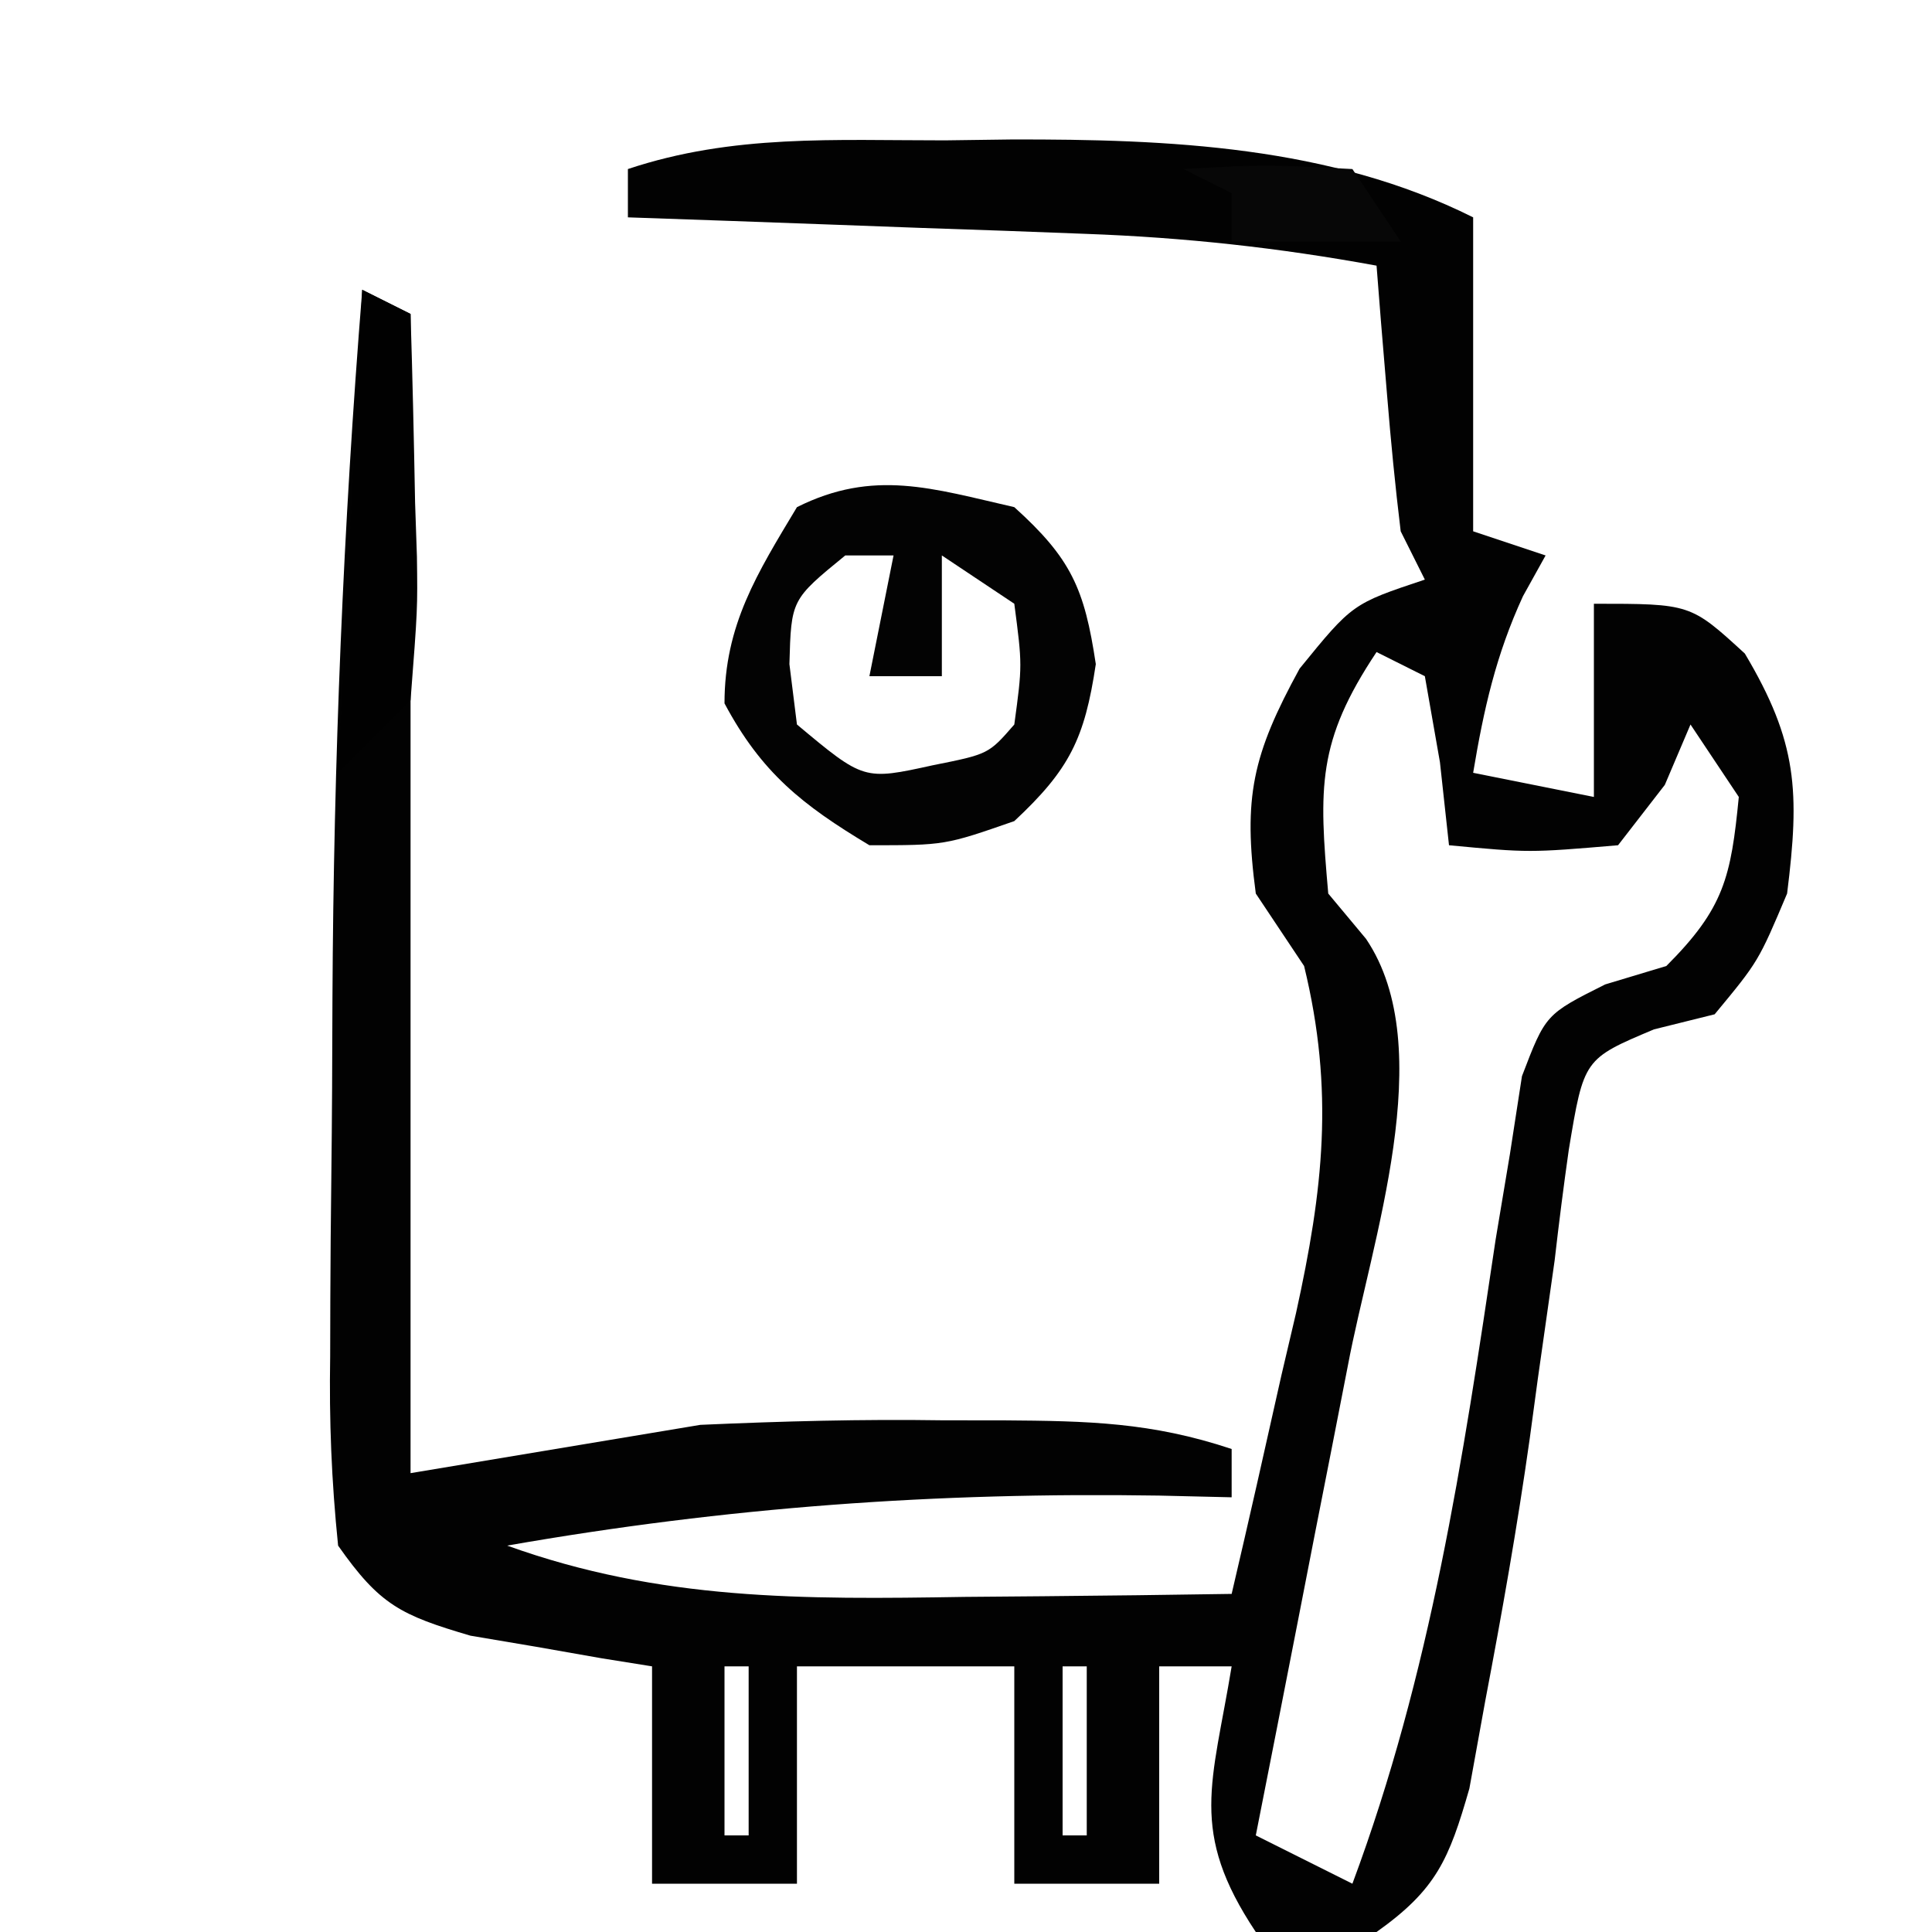
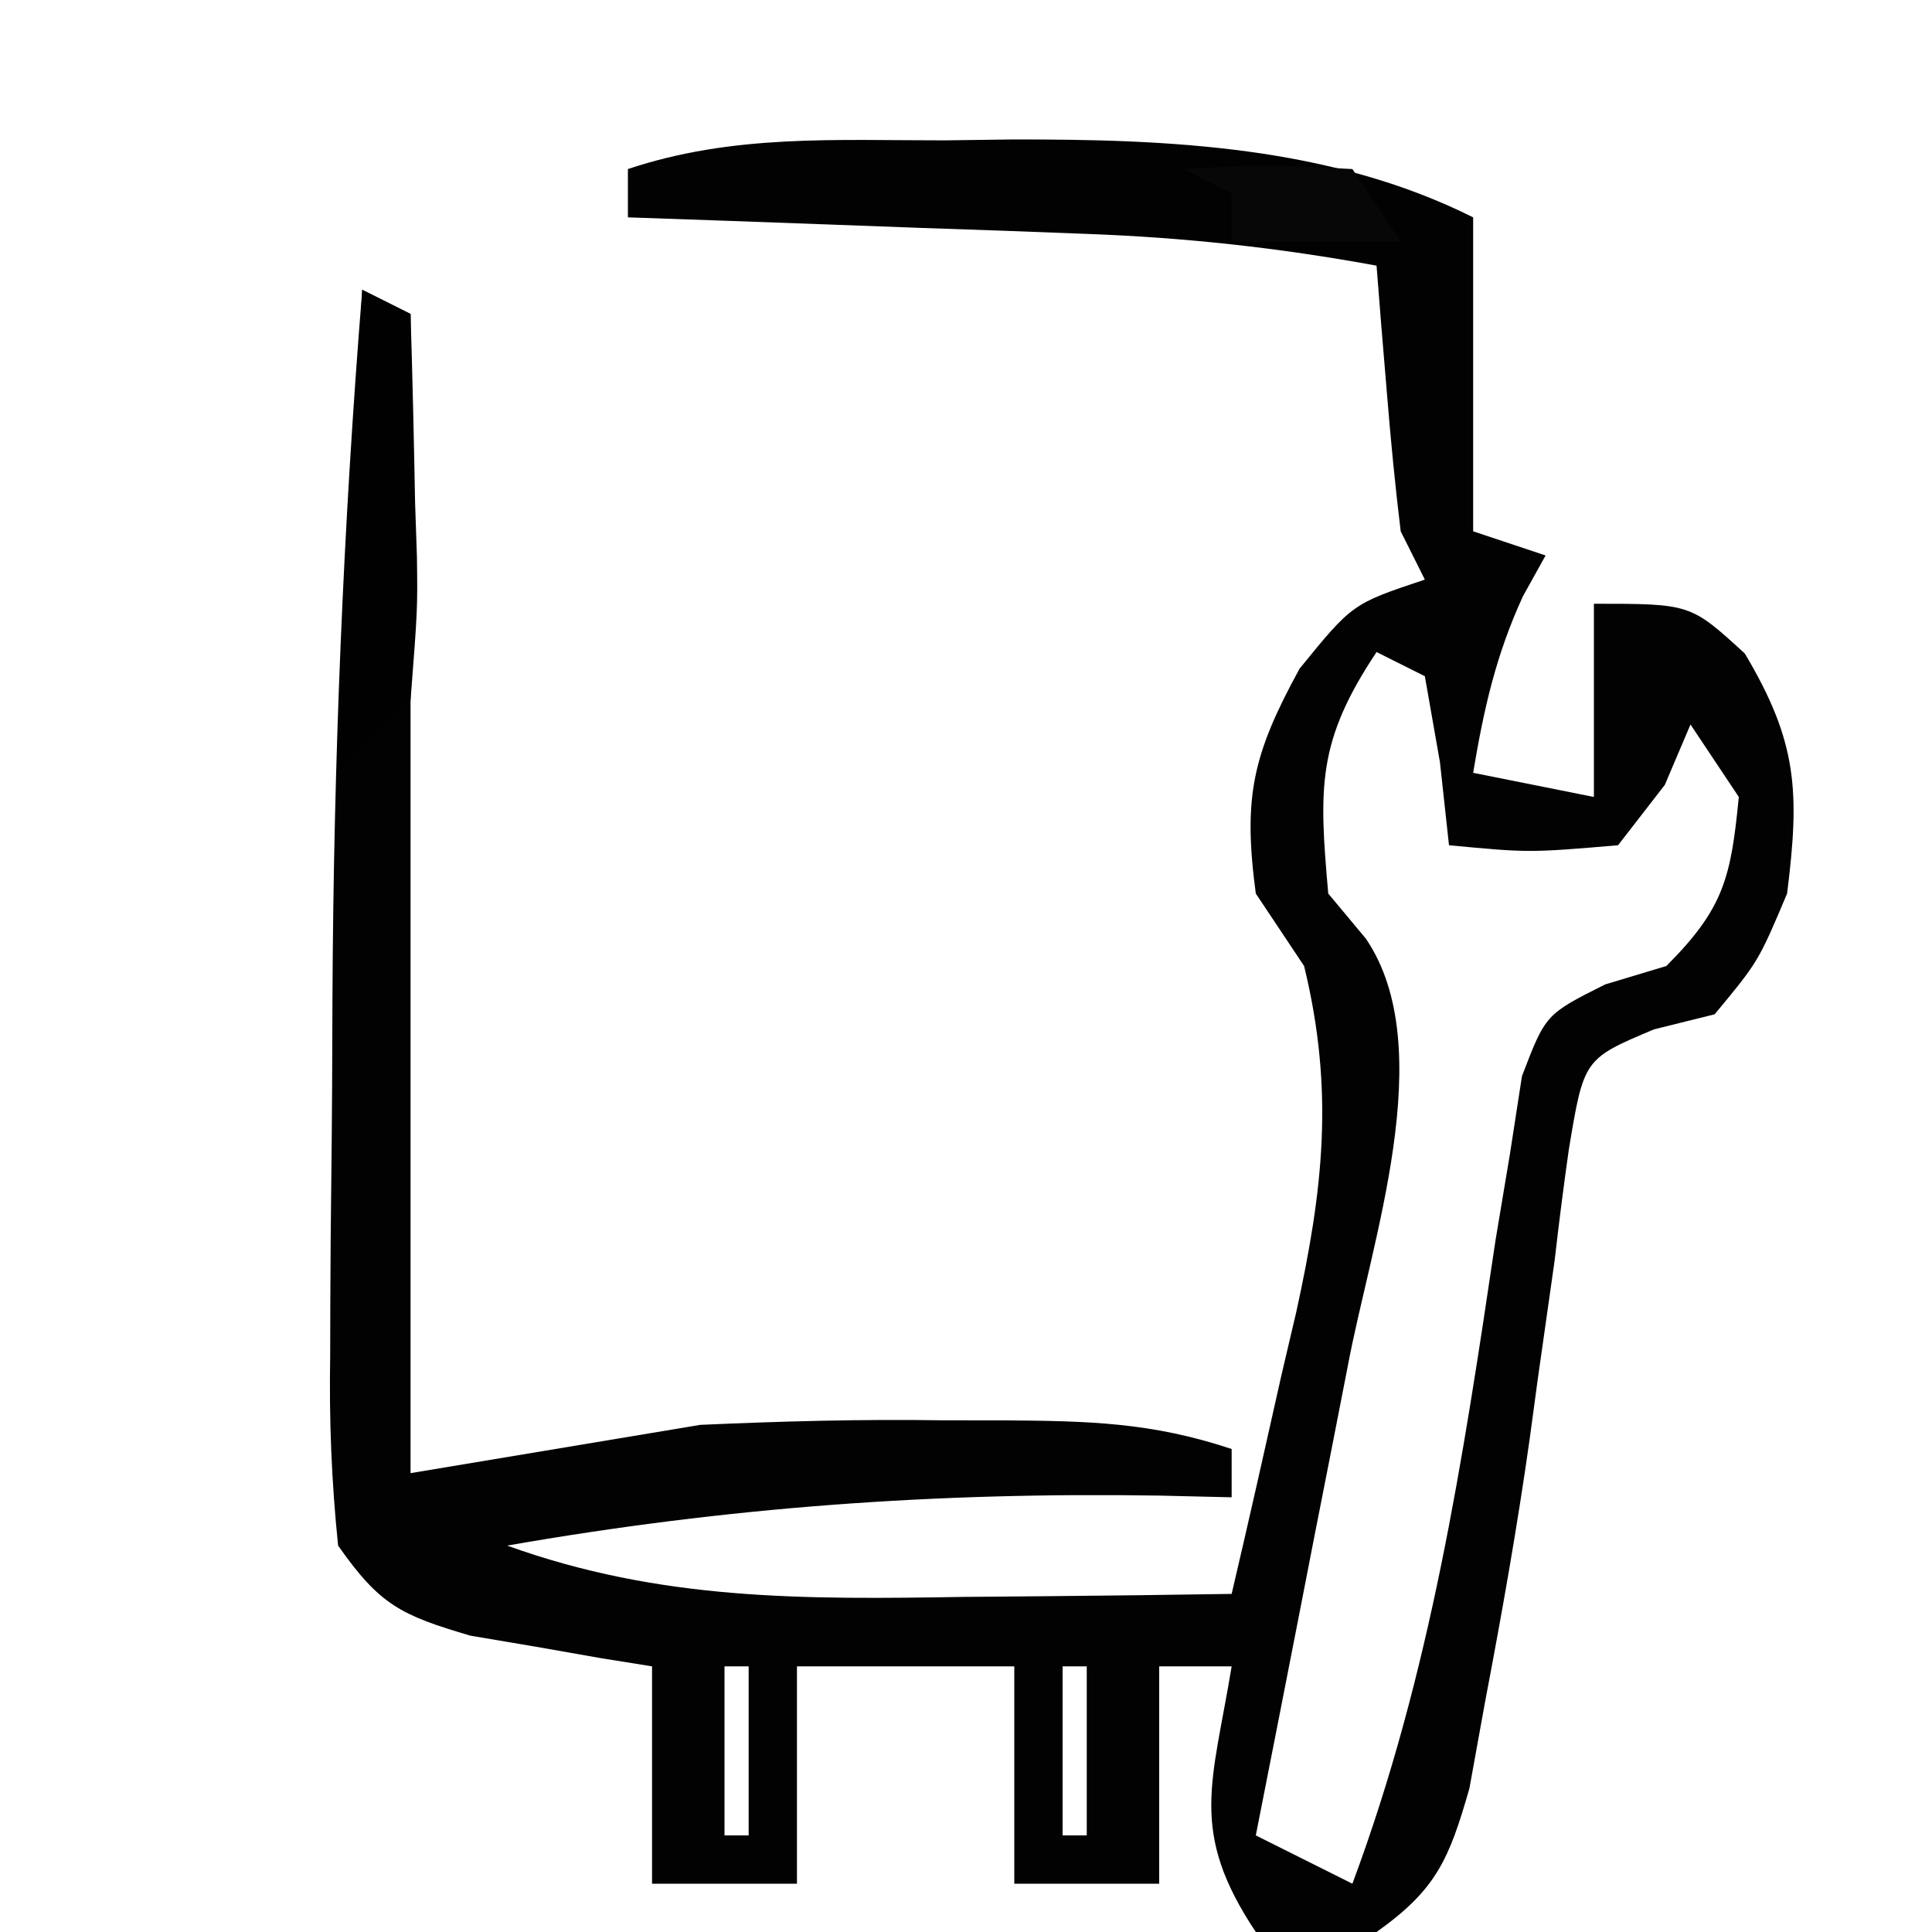
<svg xmlns="http://www.w3.org/2000/svg" version="1.1" width="80" height="80">
  <path d="M0 0 C0.913 -0.012 1.825 -0.024 2.766 -0.037 C9.261 -0.051 15.962 0.231 21.875 3.188 C21.875 7.478 21.875 11.768 21.875 16.188 C22.865 16.517 23.855 16.848 24.875 17.188 C24.566 17.744 24.256 18.301 23.938 18.875 C22.817 21.313 22.315 23.55 21.875 26.188 C23.525 26.517 25.175 26.848 26.875 27.188 C26.875 24.547 26.875 21.907 26.875 19.188 C30.875 19.188 30.875 19.188 33.125 21.25 C35.312 24.922 35.402 26.972 34.875 31.188 C33.688 34 33.688 34 31.875 36.188 C31.046 36.394 30.217 36.6 29.363 36.812 C26.459 38.035 26.459 38.035 25.836 41.793 C25.619 43.317 25.425 44.845 25.25 46.375 C25.02 48.005 24.788 49.636 24.555 51.266 C24.444 52.087 24.332 52.909 24.218 53.756 C23.704 57.399 23.064 61.011 22.375 64.625 C22.158 65.82 21.942 67.015 21.719 68.246 C20.873 71.195 20.348 72.43 17.875 74.188 C15.312 74.562 15.312 74.562 12.875 74.188 C10.089 70.008 11.079 68.041 11.875 63.188 C10.885 63.188 9.895 63.188 8.875 63.188 C8.875 66.157 8.875 69.127 8.875 72.188 C6.895 72.188 4.915 72.188 2.875 72.188 C2.875 69.218 2.875 66.248 2.875 63.188 C-0.095 63.188 -3.065 63.188 -6.125 63.188 C-6.125 66.157 -6.125 69.127 -6.125 72.188 C-8.105 72.188 -10.085 72.188 -12.125 72.188 C-12.125 69.218 -12.125 66.248 -12.125 63.188 C-12.812 63.078 -13.499 62.968 -14.207 62.855 C-15.559 62.618 -15.559 62.618 -16.938 62.375 C-17.831 62.224 -18.724 62.073 -19.645 61.918 C-22.535 61.067 -23.398 60.648 -25.125 58.188 C-25.4 55.488 -25.498 53.025 -25.453 50.328 C-25.451 49.547 -25.449 48.765 -25.447 47.96 C-25.441 46.299 -25.427 44.638 -25.406 42.977 C-25.376 40.488 -25.365 38 -25.359 35.512 C-25.311 25.701 -24.913 15.967 -24.125 6.188 C-23.465 6.518 -22.805 6.848 -22.125 7.188 C-22.125 23.027 -22.125 38.867 -22.125 55.188 C-18.165 54.528 -14.205 53.867 -10.125 53.188 C-6.732 53.038 -3.445 52.948 -0.062 53 C1.178 53.001 1.178 53.001 2.443 53.002 C5.918 53.027 8.547 53.078 11.875 54.188 C11.875 54.847 11.875 55.508 11.875 56.188 C10.882 56.164 9.89 56.141 8.867 56.117 C-0.354 55.971 -9.016 56.594 -18.125 58.188 C-11.783 60.472 -5.879 60.42 0.812 60.312 C2.411 60.299 2.411 60.299 4.041 60.285 C6.653 60.262 9.264 60.229 11.875 60.188 C12.583 57.171 13.262 54.149 13.938 51.125 C14.137 50.277 14.336 49.43 14.541 48.557 C15.663 43.46 16.134 39.363 14.875 34.188 C14.215 33.197 13.555 32.208 12.875 31.188 C12.343 27.201 12.736 25.442 14.688 21.875 C16.875 19.188 16.875 19.188 19.875 18.188 C19.38 17.198 19.38 17.198 18.875 16.188 C18.647 14.317 18.465 12.441 18.312 10.562 C18.229 9.56 18.145 8.557 18.059 7.523 C17.998 6.753 17.937 5.982 17.875 5.188 C13.834 4.447 9.924 4.019 5.82 3.871 C4.712 3.829 3.603 3.787 2.461 3.744 C1.319 3.705 0.177 3.666 -1 3.625 C-2.165 3.582 -3.331 3.539 -4.531 3.494 C-7.396 3.388 -10.26 3.286 -13.125 3.188 C-13.125 2.527 -13.125 1.867 -13.125 1.188 C-8.771 -0.264 -4.561 0.003 0 0 Z M17.875 21.188 C15.402 24.898 15.49 26.798 15.875 31.188 C16.648 32.116 16.648 32.116 17.438 33.062 C20.503 37.594 17.646 45.608 16.684 50.754 C16.23 53.087 15.773 55.419 15.312 57.75 C15.079 58.949 14.845 60.149 14.604 61.385 C14.031 64.32 13.454 67.254 12.875 70.188 C14.195 70.847 15.515 71.507 16.875 72.188 C20.113 63.492 21.443 54.674 22.805 45.521 C23.001 44.35 23.197 43.179 23.398 41.973 C23.645 40.378 23.645 40.378 23.896 38.75 C24.875 36.188 24.875 36.188 27.342 34.951 C28.178 34.699 29.014 34.447 29.875 34.188 C32.267 31.795 32.551 30.51 32.875 27.188 C32.215 26.198 31.555 25.207 30.875 24.188 C30.349 25.425 30.349 25.425 29.812 26.688 C29.173 27.512 28.534 28.337 27.875 29.188 C24.188 29.5 24.188 29.5 20.875 29.188 C20.751 28.053 20.628 26.919 20.5 25.75 C20.294 24.574 20.087 23.399 19.875 22.188 C19.215 21.858 18.555 21.527 17.875 21.188 Z M-9.125 63.188 C-9.125 65.498 -9.125 67.808 -9.125 70.188 C-8.795 70.188 -8.465 70.188 -8.125 70.188 C-8.125 67.877 -8.125 65.567 -8.125 63.188 C-8.455 63.188 -8.785 63.188 -9.125 63.188 Z M4.875 63.188 C4.875 65.498 4.875 67.808 4.875 70.188 C5.205 70.188 5.535 70.188 5.875 70.188 C5.875 67.877 5.875 65.567 5.875 63.188 C5.545 63.188 5.215 63.188 4.875 63.188 Z " fill="#020202" transform="translate(39.125,5.812)" />
-   <path d="M0 0 C2.356 2.128 2.906 3.374 3.375 6.5 C2.912 9.588 2.287 10.865 0 13 C-2.875 14 -2.875 14 -6 14 C-8.783 12.33 -10.467 10.999 -12 8.125 C-12 4.878 -10.644 2.74 -9 0 C-5.817 -1.592 -3.387 -0.772 0 0 Z M-7 2 C-9.238 3.829 -9.238 3.829 -9.312 6.5 C-9.209 7.325 -9.106 8.15 -9 9 C-6.23 11.315 -6.23 11.315 -3.375 10.688 C-1.065 10.226 -1.065 10.226 0 9 C0.333 6.542 0.333 6.542 0 4 C-0.99 3.34 -1.98 2.68 -3 2 C-3 3.65 -3 5.3 -3 7 C-3.99 7 -4.98 7 -6 7 C-5.67 5.35 -5.34 3.7 -5 2 C-5.66 2 -6.32 2 -7 2 Z " fill="#030303" transform="translate(42,21)" />
  <path d="M0 0 C0.66 0.33 1.32 0.66 2 1 C2.081 3.605 2.14 6.207 2.188 8.812 C2.213 9.55 2.238 10.288 2.264 11.049 C2.293 13.207 2.293 13.207 2 17 C1.01 17.99 0.02 18.98 -1 20 C-0.67 13.4 -0.34 6.8 0 0 Z " fill="#010101" transform="translate(15,12)" />
  <path d="M0 0 C3.375 -0.188 3.375 -0.188 7 0 C7.66 0.99 8.32 1.98 9 3 C6.69 3 4.38 3 2 3 C2 2.34 2 1.68 2 1 C1.34 0.67 0.68 0.34 0 0 Z " fill="#070707" transform="translate(49,7)" />
</svg>